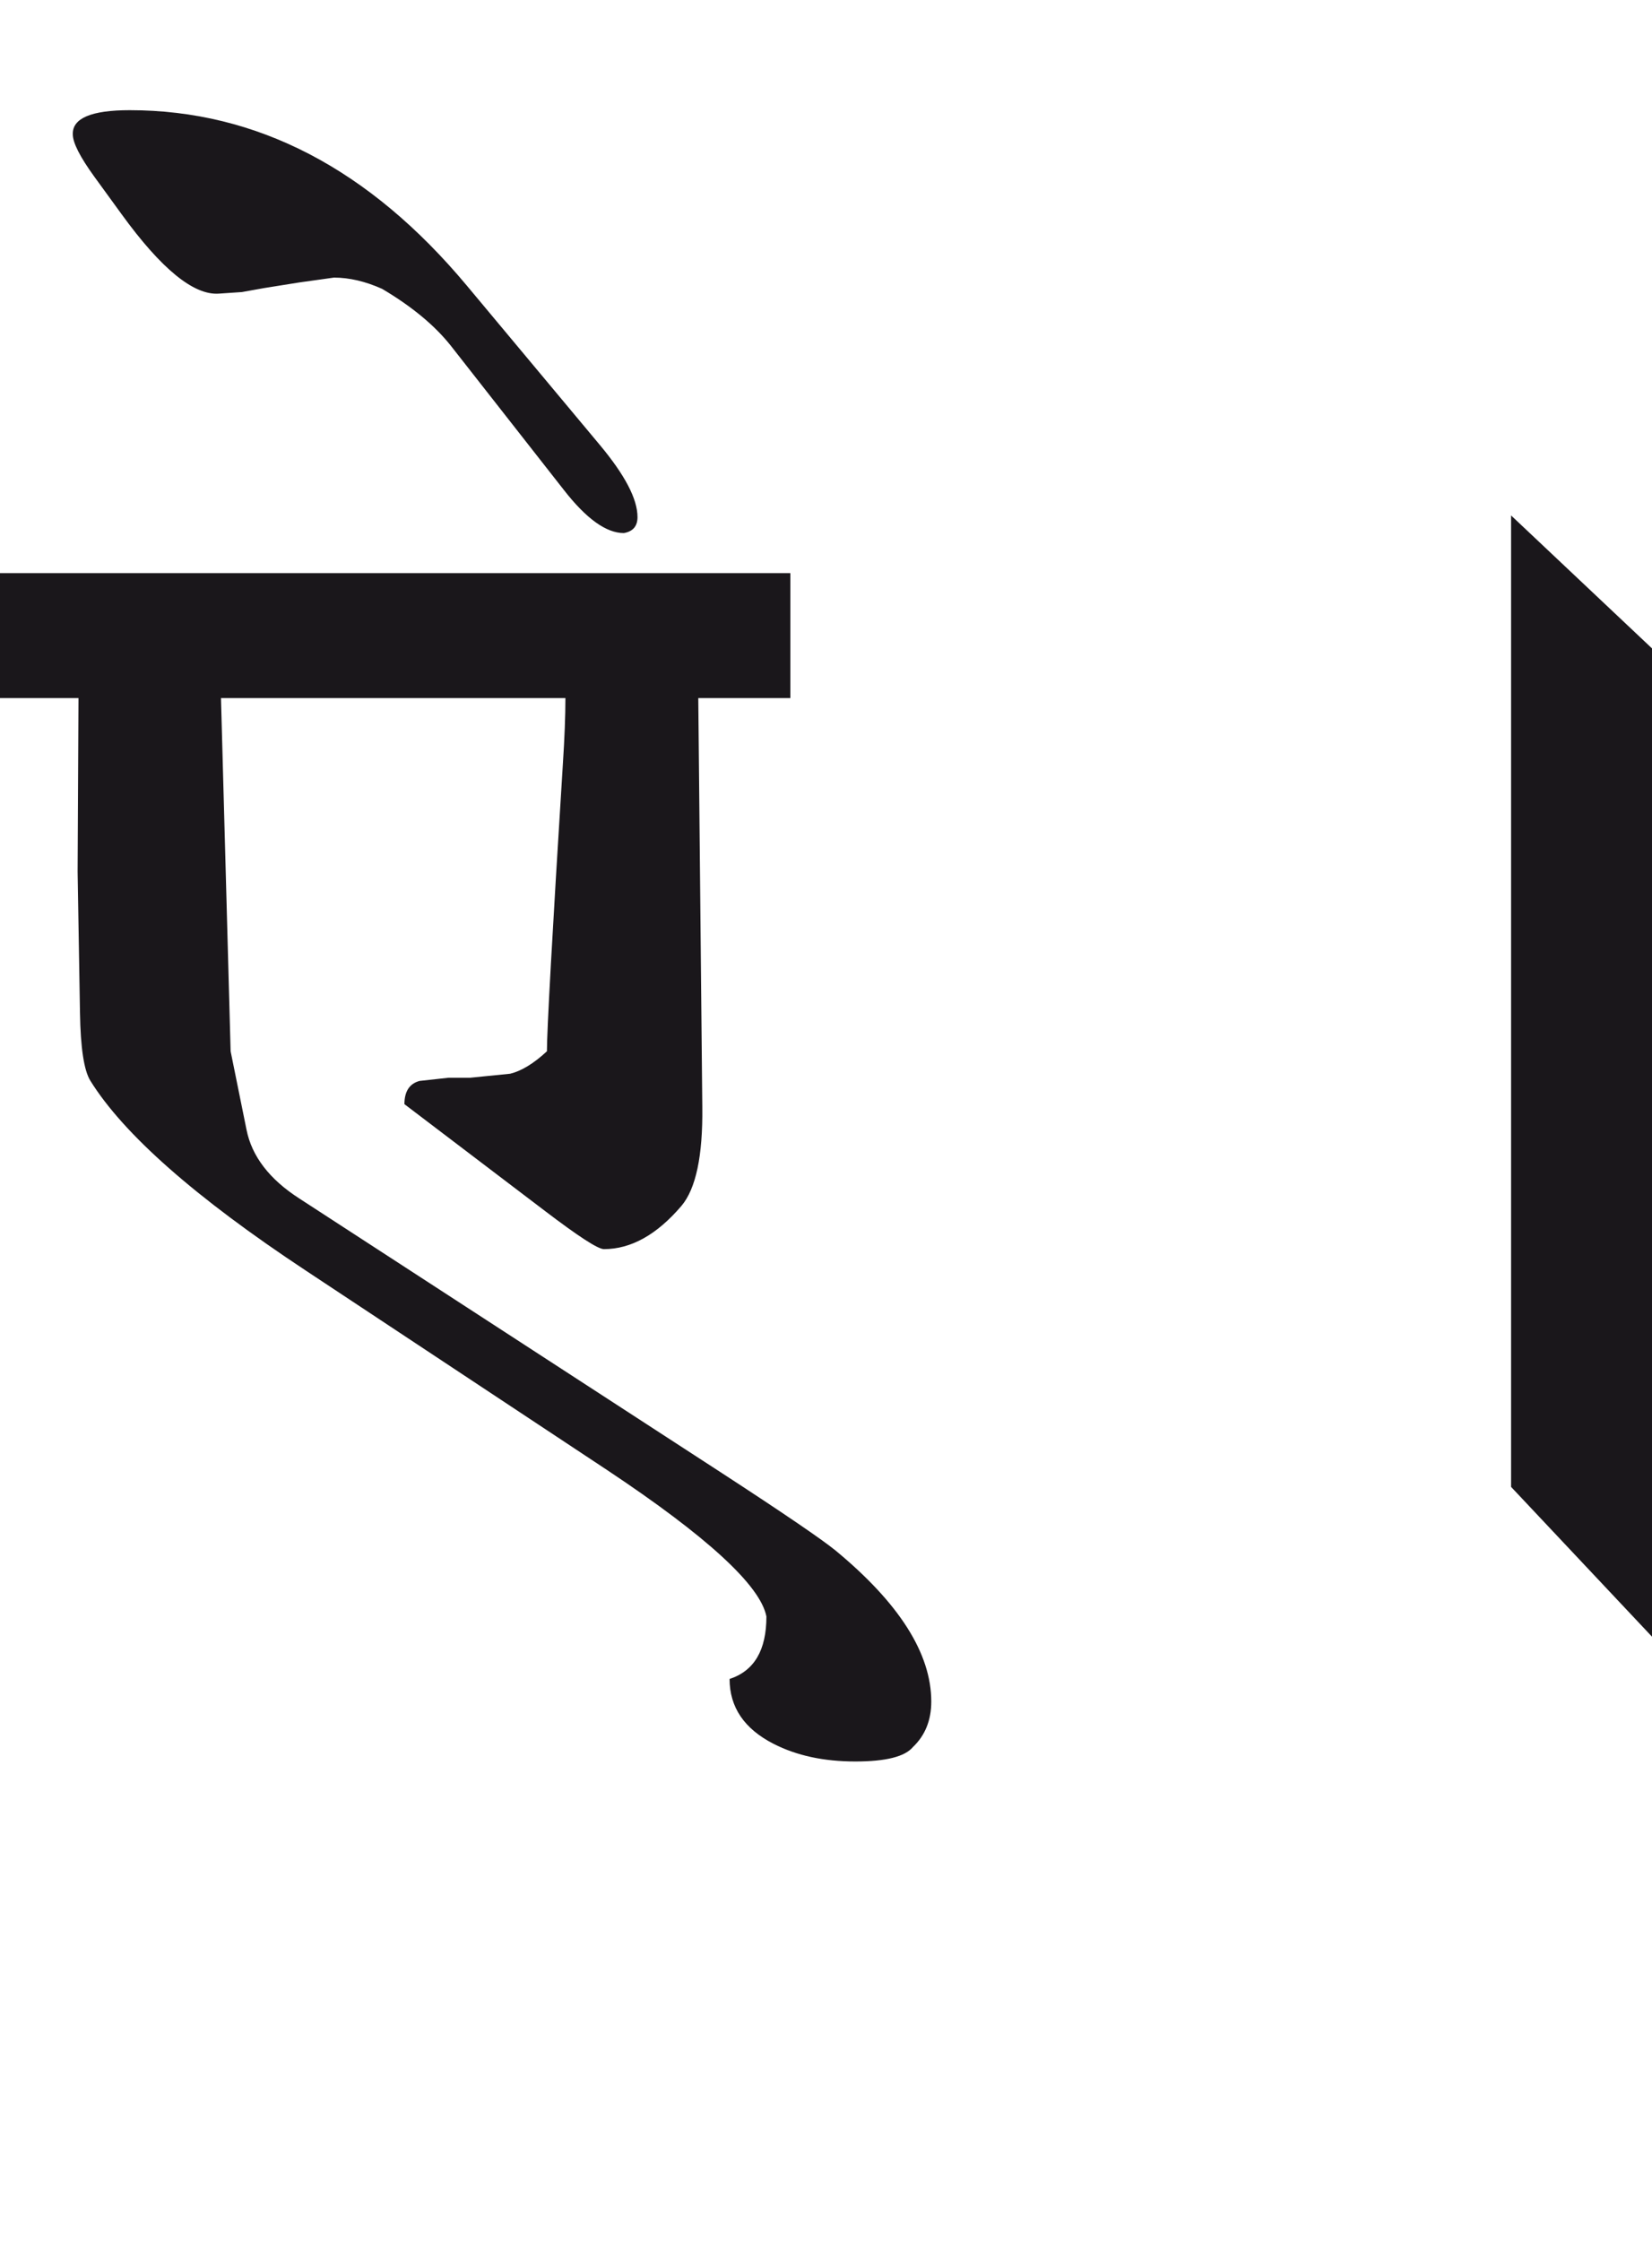
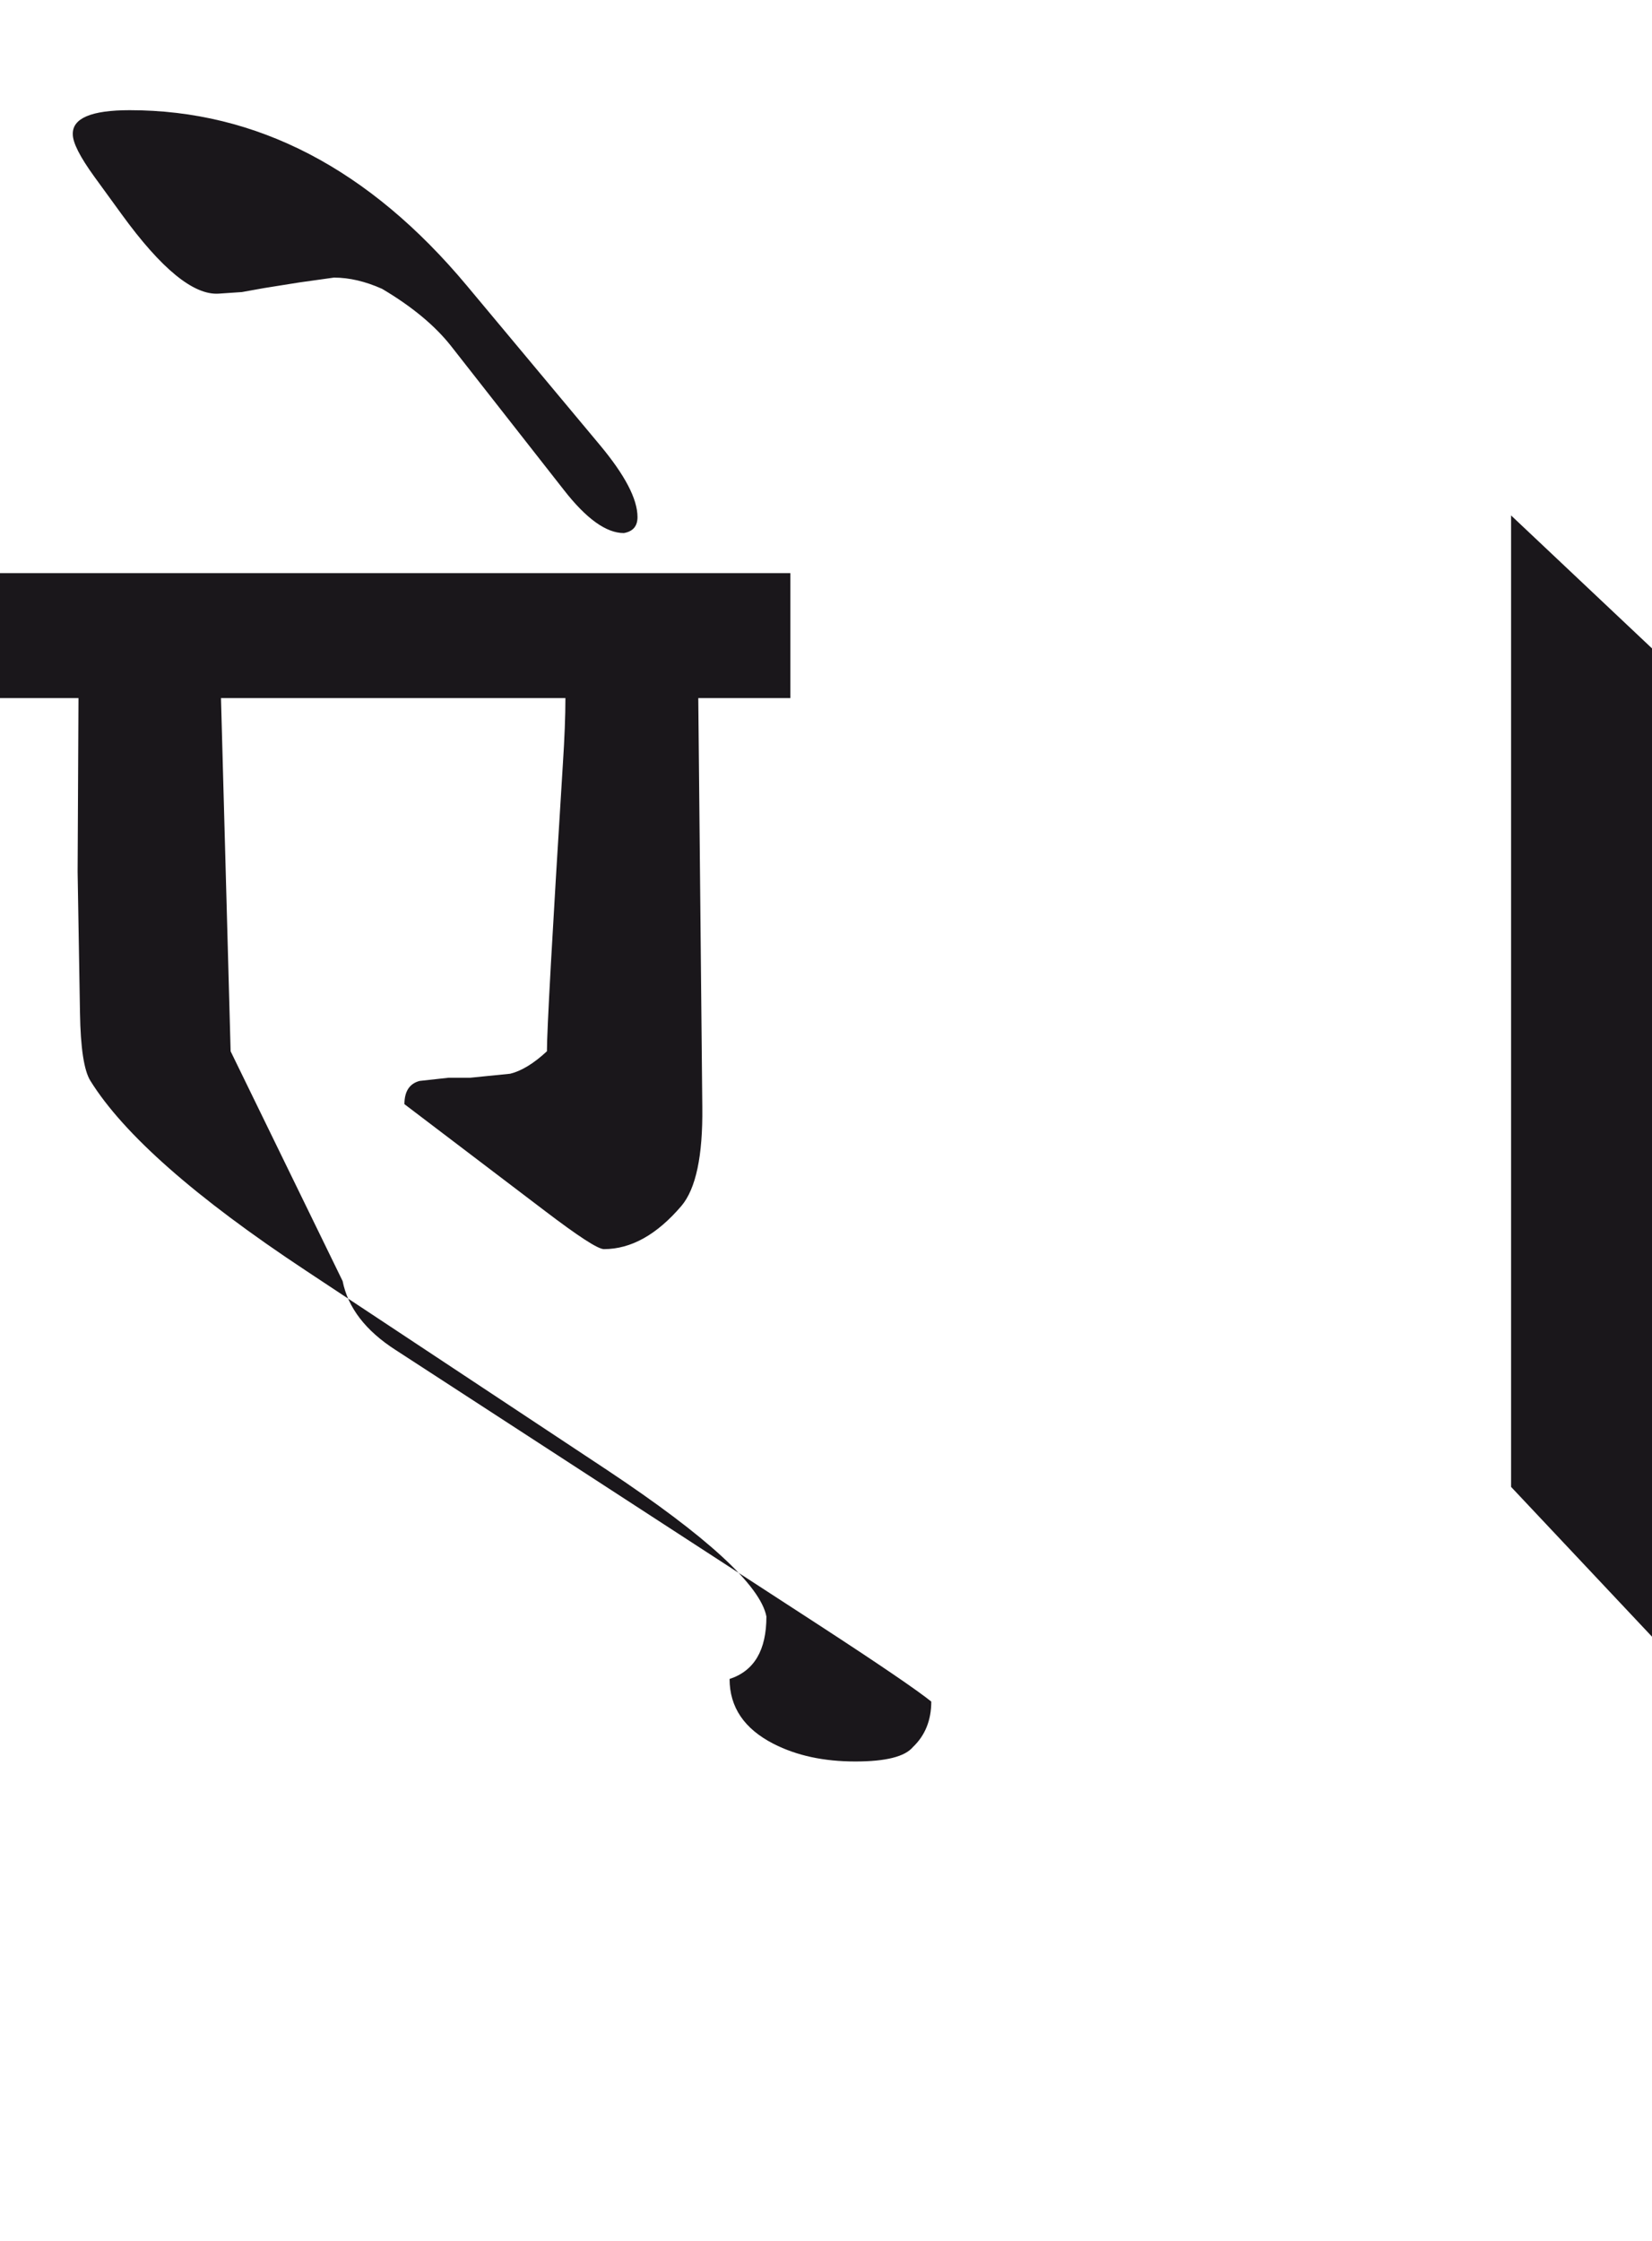
<svg xmlns="http://www.w3.org/2000/svg" version="1.1" id="Ebene_1" x="0px" y="0px" width="20.902px" height="28.35px" viewBox="0 0 20.902 28.35" enable-background="new 0 0 20.902 28.35" xml:space="preserve">
-   <path fill="#1A171B" d="M20.902,8.203l-1.783-1.682v12.29l1.783,1.895V8.203z M5.907,3.614c-1.235-1.479-2.658-2.22-4.266-2.22  c-0.486,0-0.726,0.102-0.72,0.305c0,0.107,0.091,0.286,0.273,0.537l0.346,0.476C2.04,3.401,2.448,3.735,2.766,3.715l0.294-0.02  l0.284-0.051l0.445-0.071l0.436-0.061c0.196,0,0.398,0.048,0.609,0.142c0.377,0.223,0.667,0.464,0.87,0.72l1.429,1.823  c0.284,0.365,0.537,0.547,0.76,0.547c0.115-0.02,0.173-0.087,0.173-0.202c0-0.23-0.16-0.533-0.476-0.912L5.907,3.614z   M11.783,21.527c0-0.608-0.405-1.246-1.216-1.915c-0.176-0.142-0.65-0.466-1.429-0.973l-5.35-3.476  c-0.378-0.243-0.602-0.534-0.669-0.871L2.918,13.3L2.796,8.832h4.358c0,0.229-0.011,0.506-0.032,0.83  C6.987,11.823,6.92,13.036,6.92,13.3c-0.168,0.156-0.324,0.25-0.465,0.284l-0.508,0.051H5.674l-0.364,0.04  c-0.128,0.033-0.193,0.132-0.193,0.294l1.774,1.348c0.426,0.324,0.674,0.486,0.75,0.486c0.344,0,0.67-0.183,0.981-0.547  c0.183-0.217,0.271-0.633,0.264-1.247L8.835,8.832H10V7.251H0v1.581h0.993L0.982,11.03l0.03,1.783  c0.007,0.446,0.051,0.732,0.132,0.861c0.42,0.675,1.327,1.476,2.726,2.401l3.81,2.522c1.27,0.844,1.942,1.463,2.017,1.854  c0,0.426-0.154,0.688-0.466,0.79c0,0.357,0.185,0.631,0.557,0.821c0.292,0.149,0.635,0.223,1.034,0.223  c0.385,0,0.628-0.061,0.729-0.183C11.705,21.956,11.783,21.763,11.783,21.527" />
-   <rect y="1.395" fill="none" width="20.902" height="20.893" />
+   <path fill="#1A171B" d="M20.902,8.203l-1.783-1.682v12.29l1.783,1.895V8.203z M5.907,3.614c-1.235-1.479-2.658-2.22-4.266-2.22  c-0.486,0-0.726,0.102-0.72,0.305c0,0.107,0.091,0.286,0.273,0.537l0.346,0.476C2.04,3.401,2.448,3.735,2.766,3.715l0.294-0.02  l0.284-0.051l0.445-0.071l0.436-0.061c0.196,0,0.398,0.048,0.609,0.142c0.377,0.223,0.667,0.464,0.87,0.72l1.429,1.823  c0.284,0.365,0.537,0.547,0.76,0.547c0.115-0.02,0.173-0.087,0.173-0.202c0-0.23-0.16-0.533-0.476-0.912L5.907,3.614z   M11.783,21.527c-0.176-0.142-0.65-0.466-1.429-0.973l-5.35-3.476  c-0.378-0.243-0.602-0.534-0.669-0.871L2.918,13.3L2.796,8.832h4.358c0,0.229-0.011,0.506-0.032,0.83  C6.987,11.823,6.92,13.036,6.92,13.3c-0.168,0.156-0.324,0.25-0.465,0.284l-0.508,0.051H5.674l-0.364,0.04  c-0.128,0.033-0.193,0.132-0.193,0.294l1.774,1.348c0.426,0.324,0.674,0.486,0.75,0.486c0.344,0,0.67-0.183,0.981-0.547  c0.183-0.217,0.271-0.633,0.264-1.247L8.835,8.832H10V7.251H0v1.581h0.993L0.982,11.03l0.03,1.783  c0.007,0.446,0.051,0.732,0.132,0.861c0.42,0.675,1.327,1.476,2.726,2.401l3.81,2.522c1.27,0.844,1.942,1.463,2.017,1.854  c0,0.426-0.154,0.688-0.466,0.79c0,0.357,0.185,0.631,0.557,0.821c0.292,0.149,0.635,0.223,1.034,0.223  c0.385,0,0.628-0.061,0.729-0.183C11.705,21.956,11.783,21.763,11.783,21.527" />
</svg>